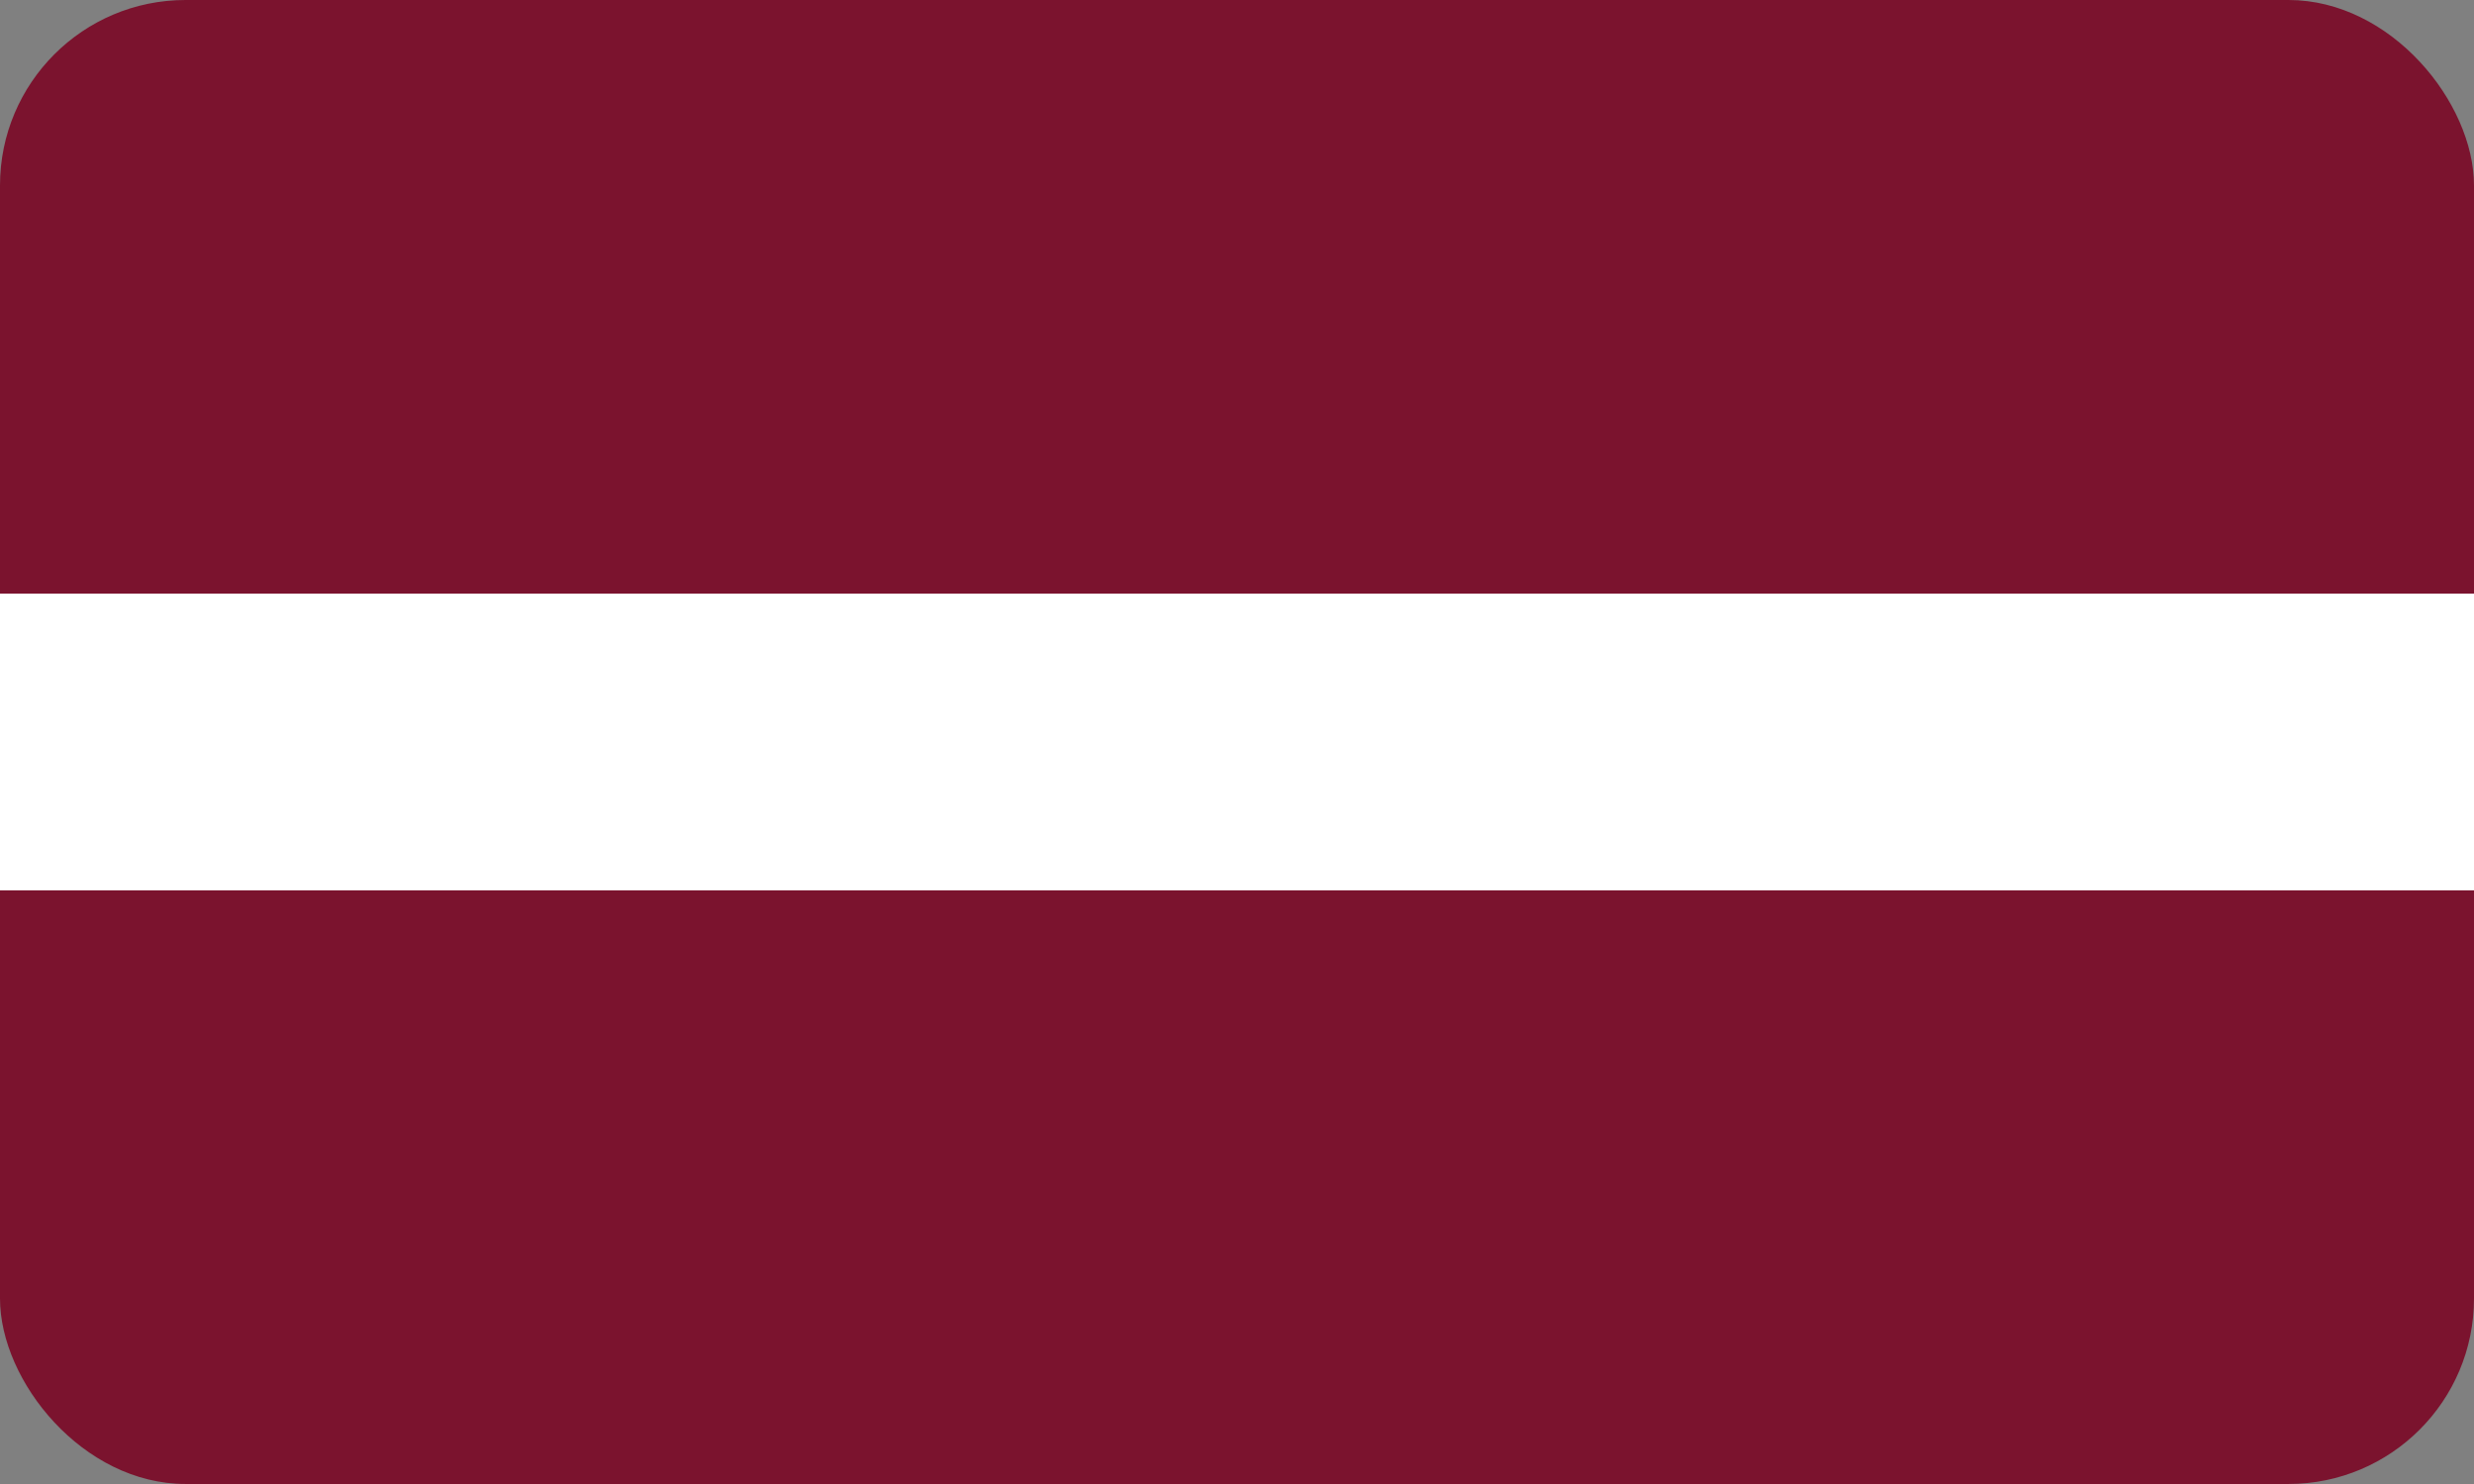
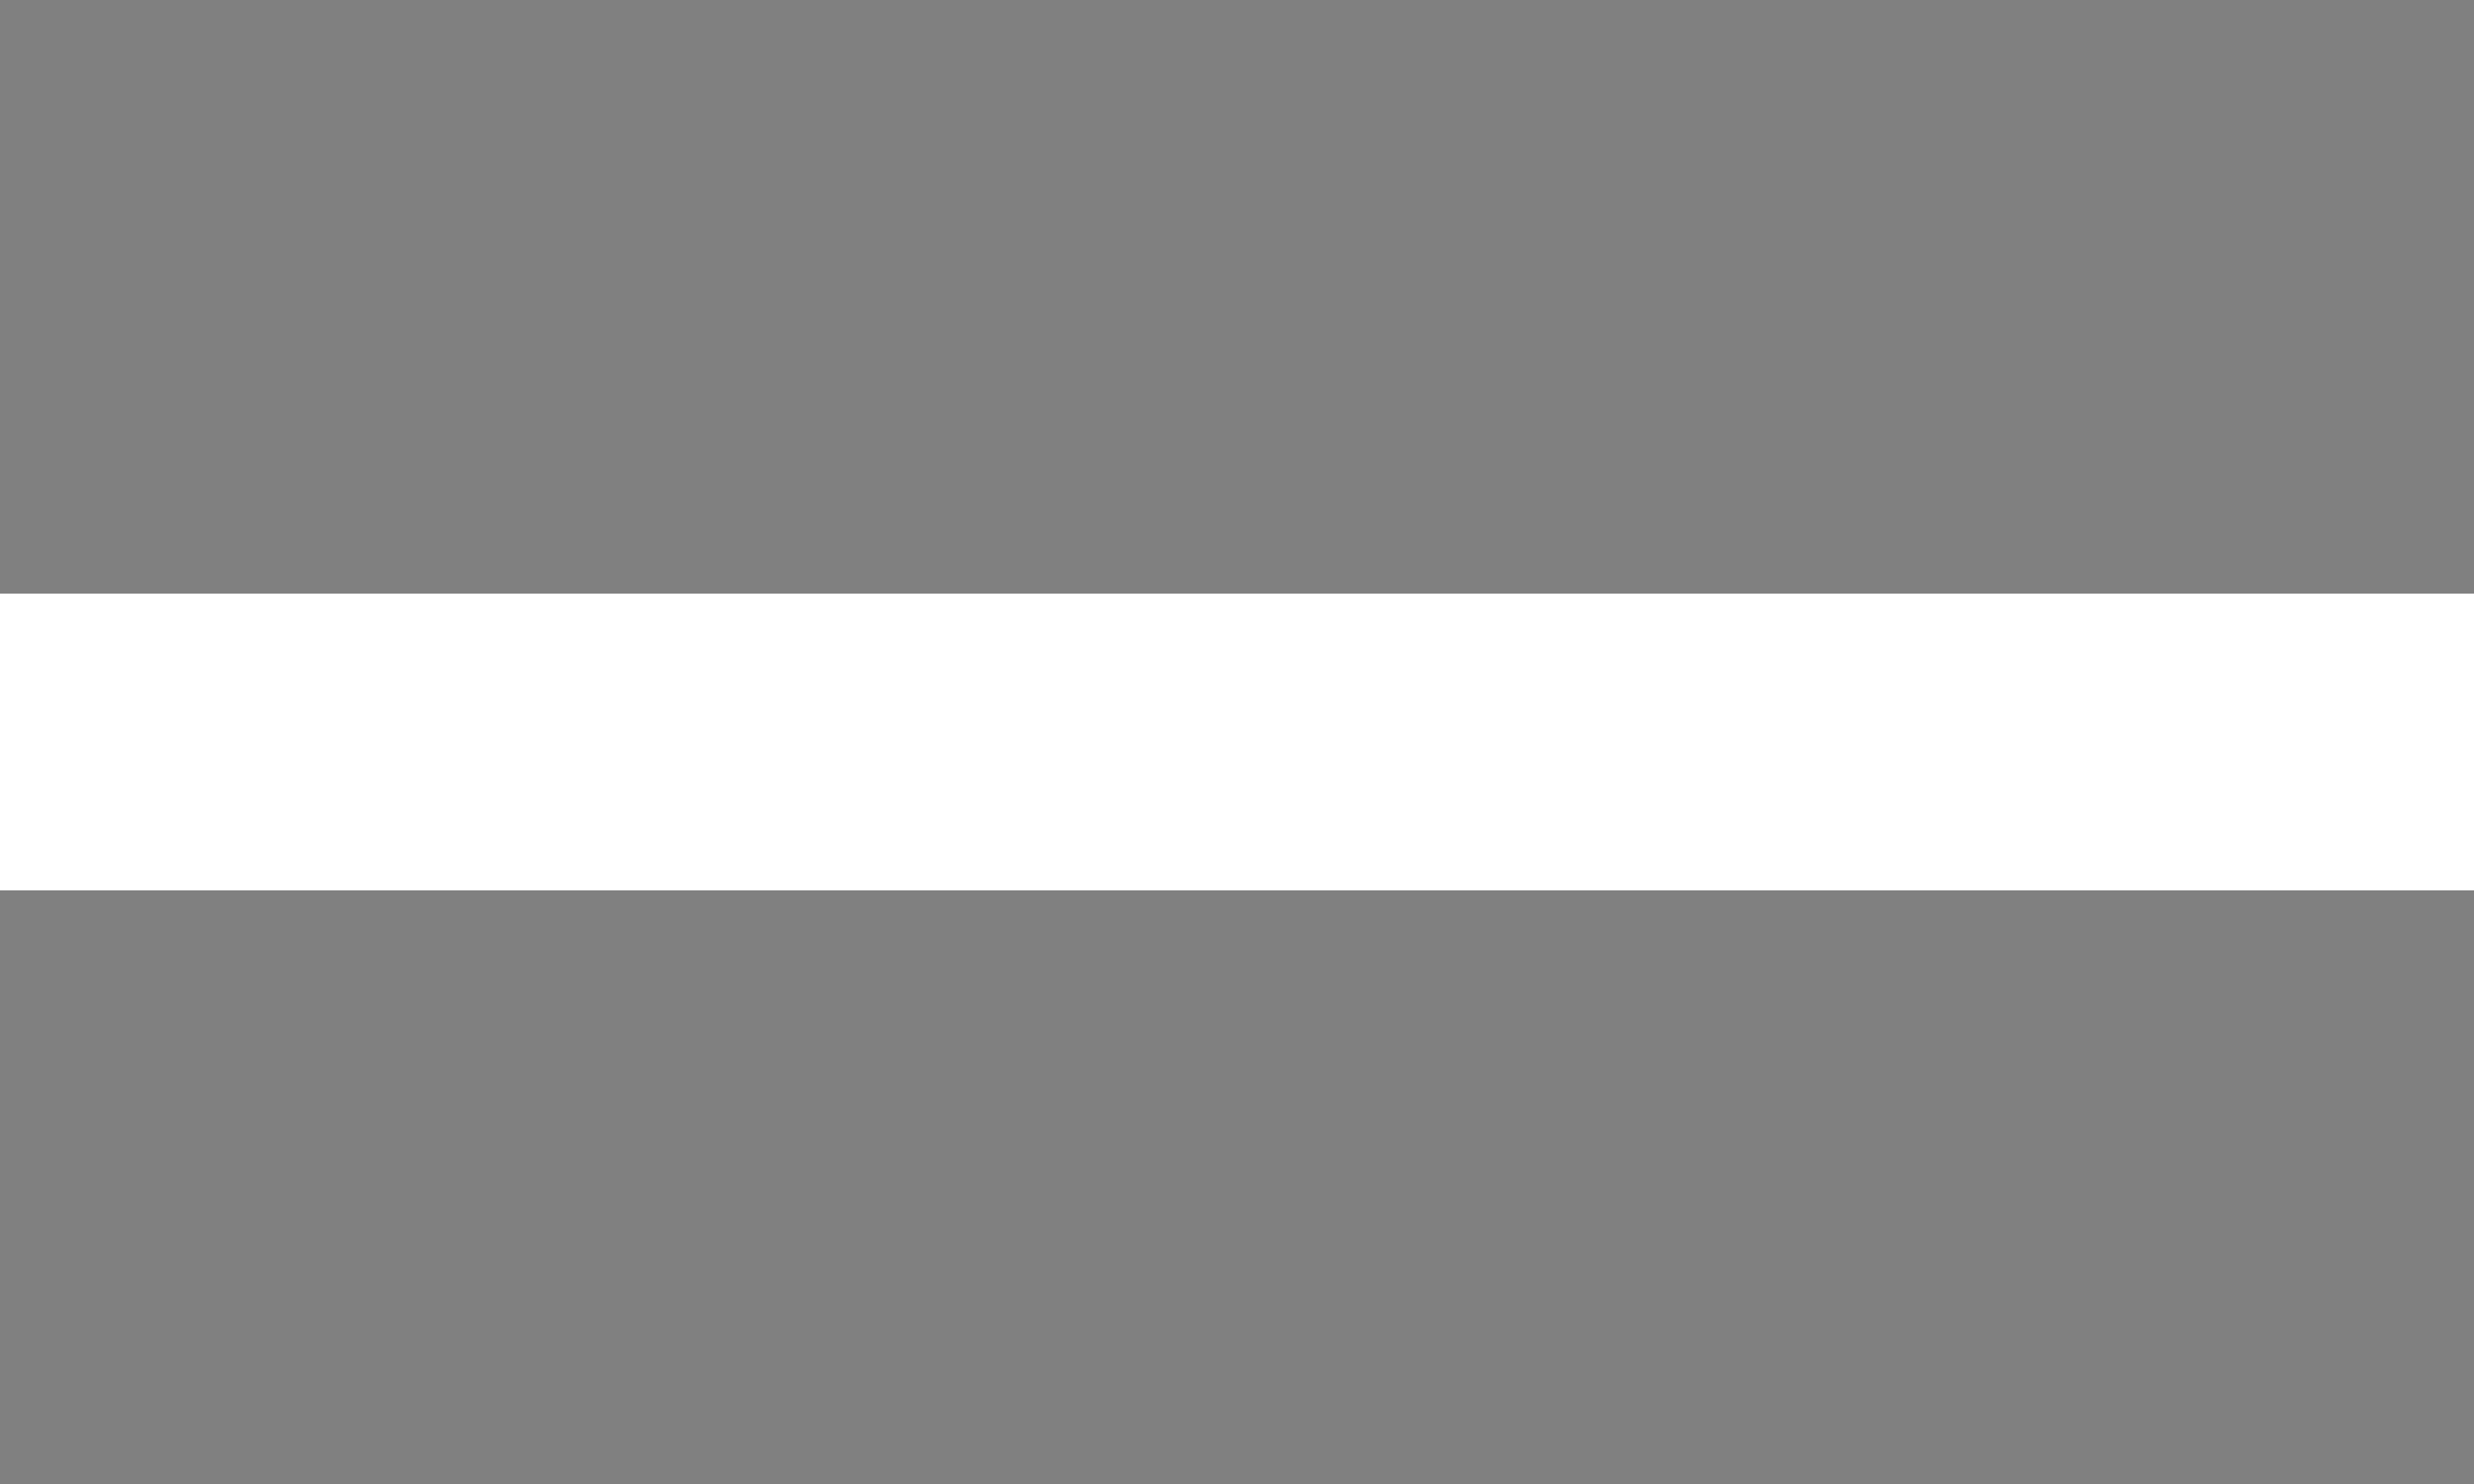
<svg xmlns="http://www.w3.org/2000/svg" width="26.667" height="16" viewBox="0 0 26.667 16">
  <rect x="0" y="0" width="26.667" height="16" fill="#808080" stroke="none" />
  <g id="Group_3881" data-name="Group 3881" transform="translate(10338 12739)">
    <g id="Group_3845" data-name="Group 3845" transform="translate(-10338 -12739)">
-       <rect id="Rectangle_2293" data-name="Rectangle 2293" width="26.667" height="16" rx="2" transform="translate(0 0)" fill="#7b132e" />
-     </g>
+       </g>
    <rect id="Rectangle_2360" data-name="Rectangle 2360" width="26.667" height="3.2" transform="translate(-10338 -12732.6)" fill="#fff" />
  </g>
</svg>